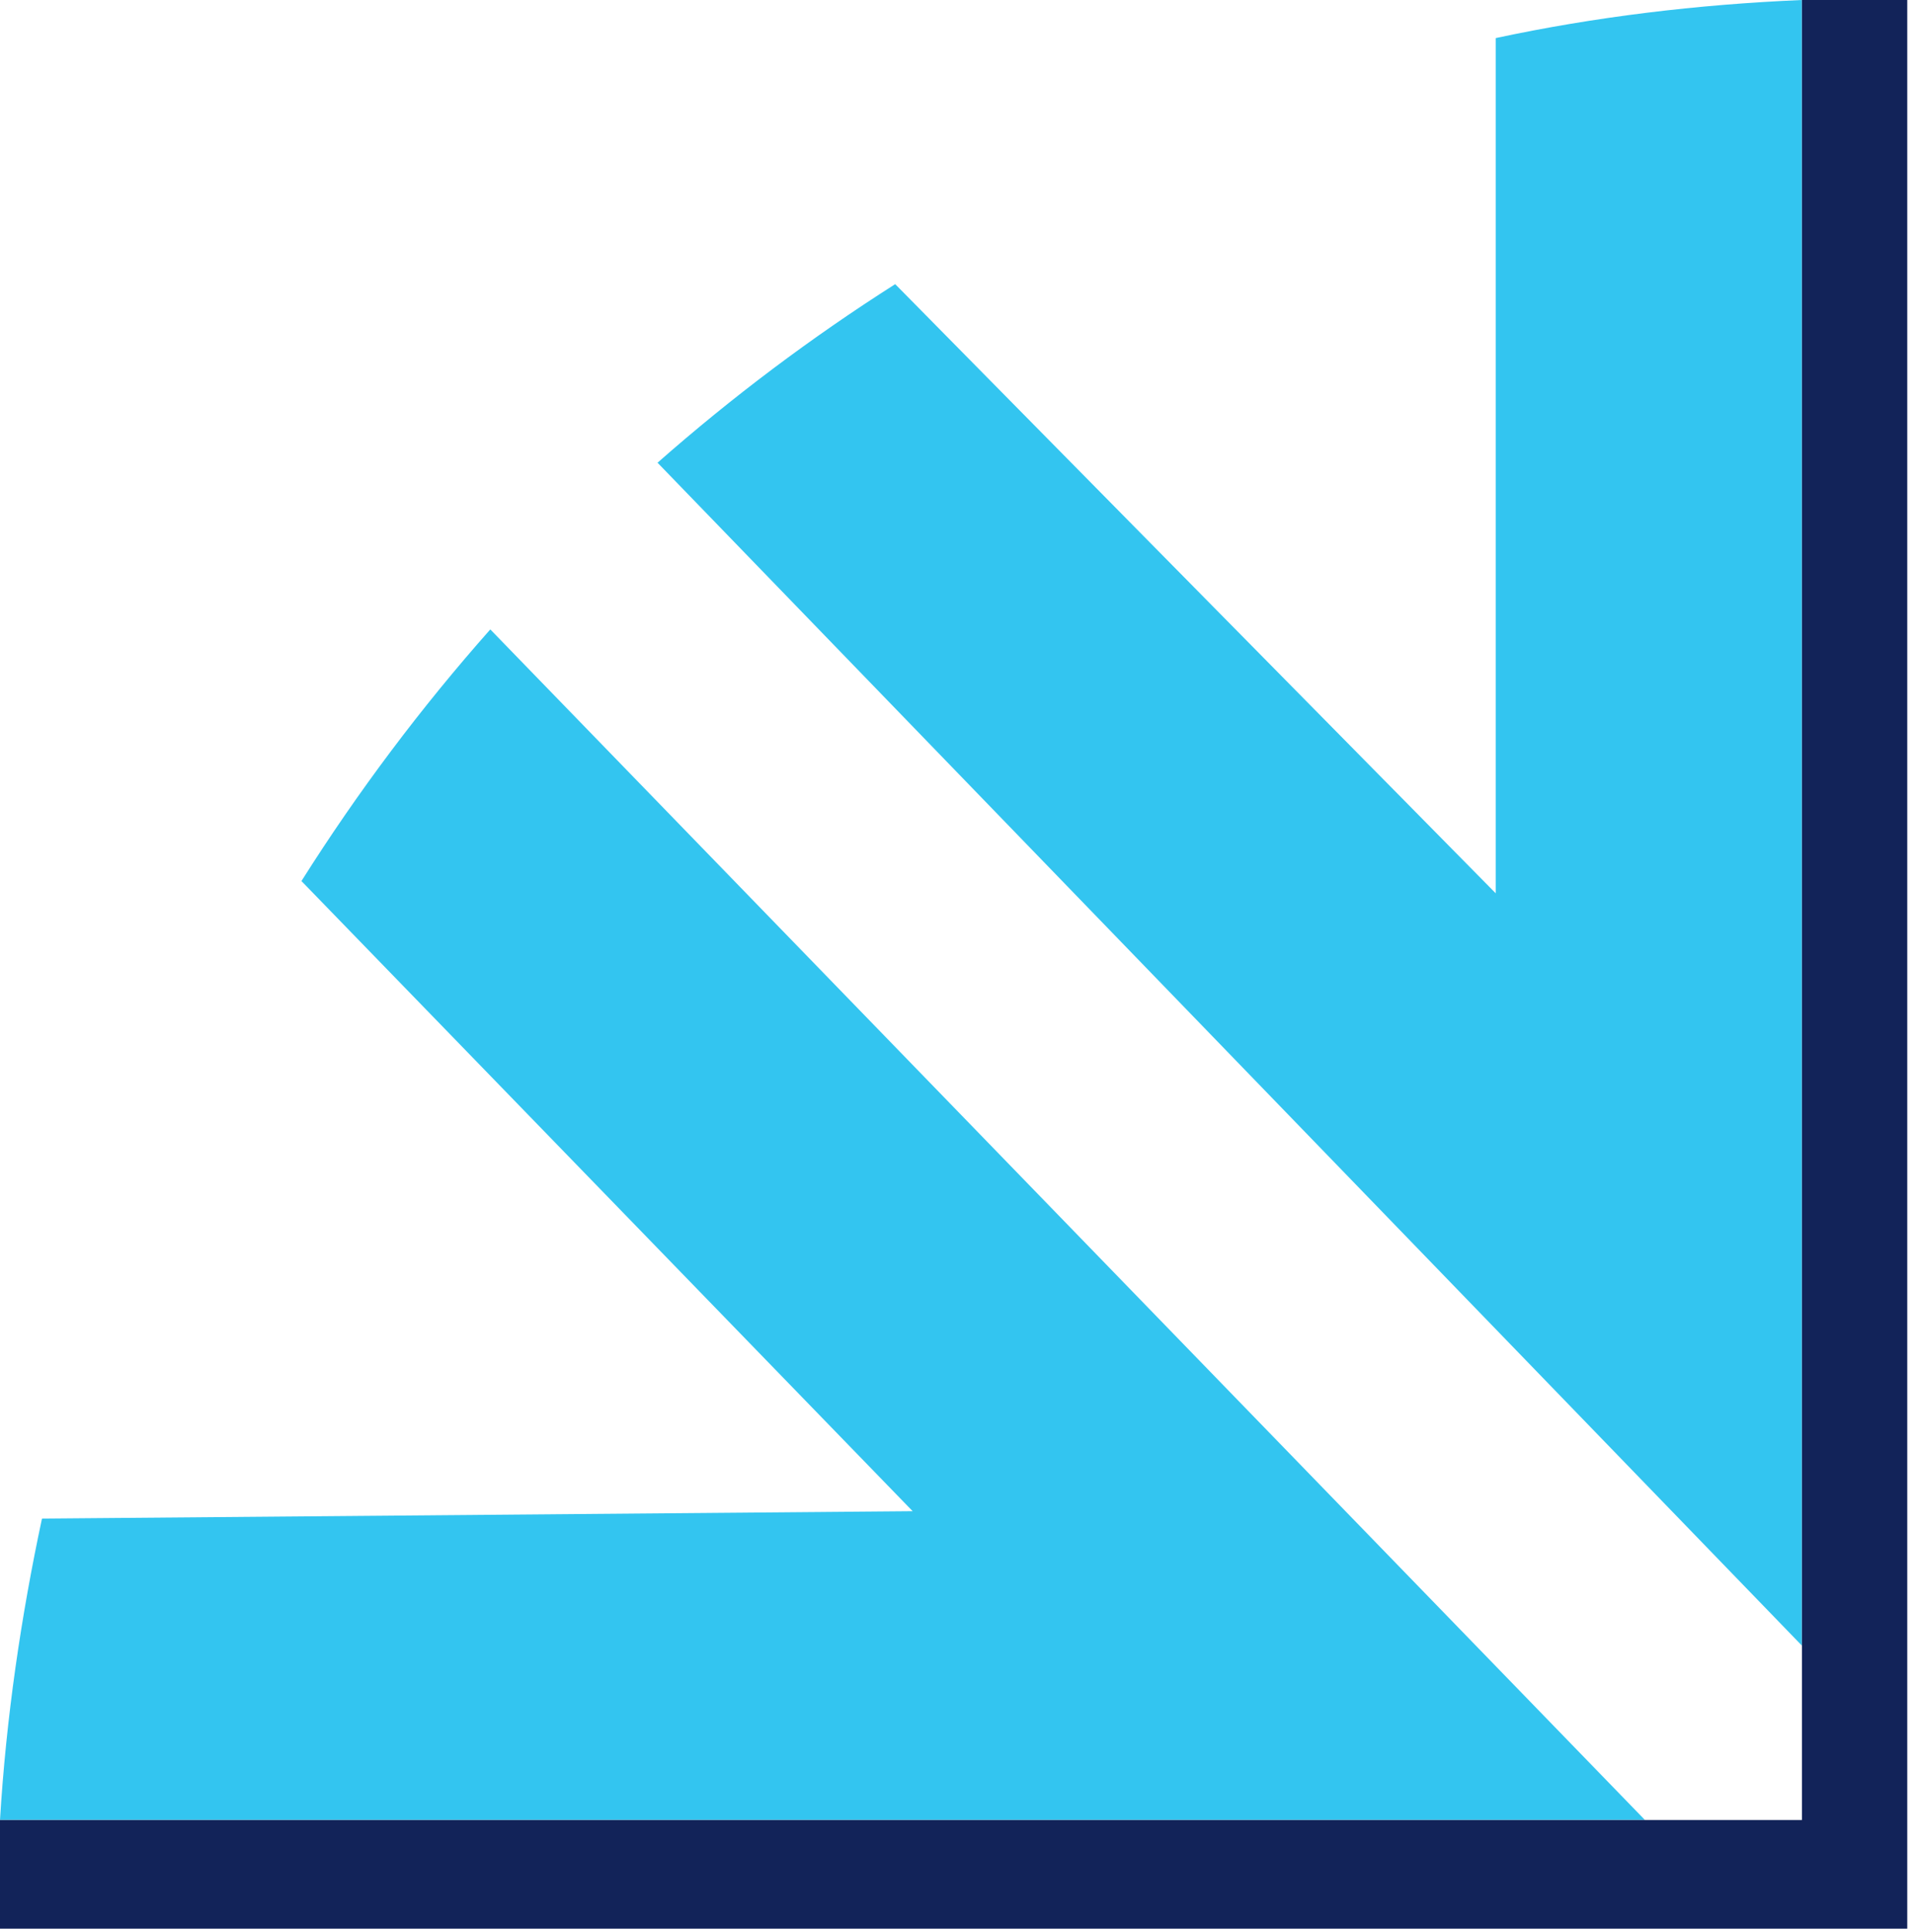
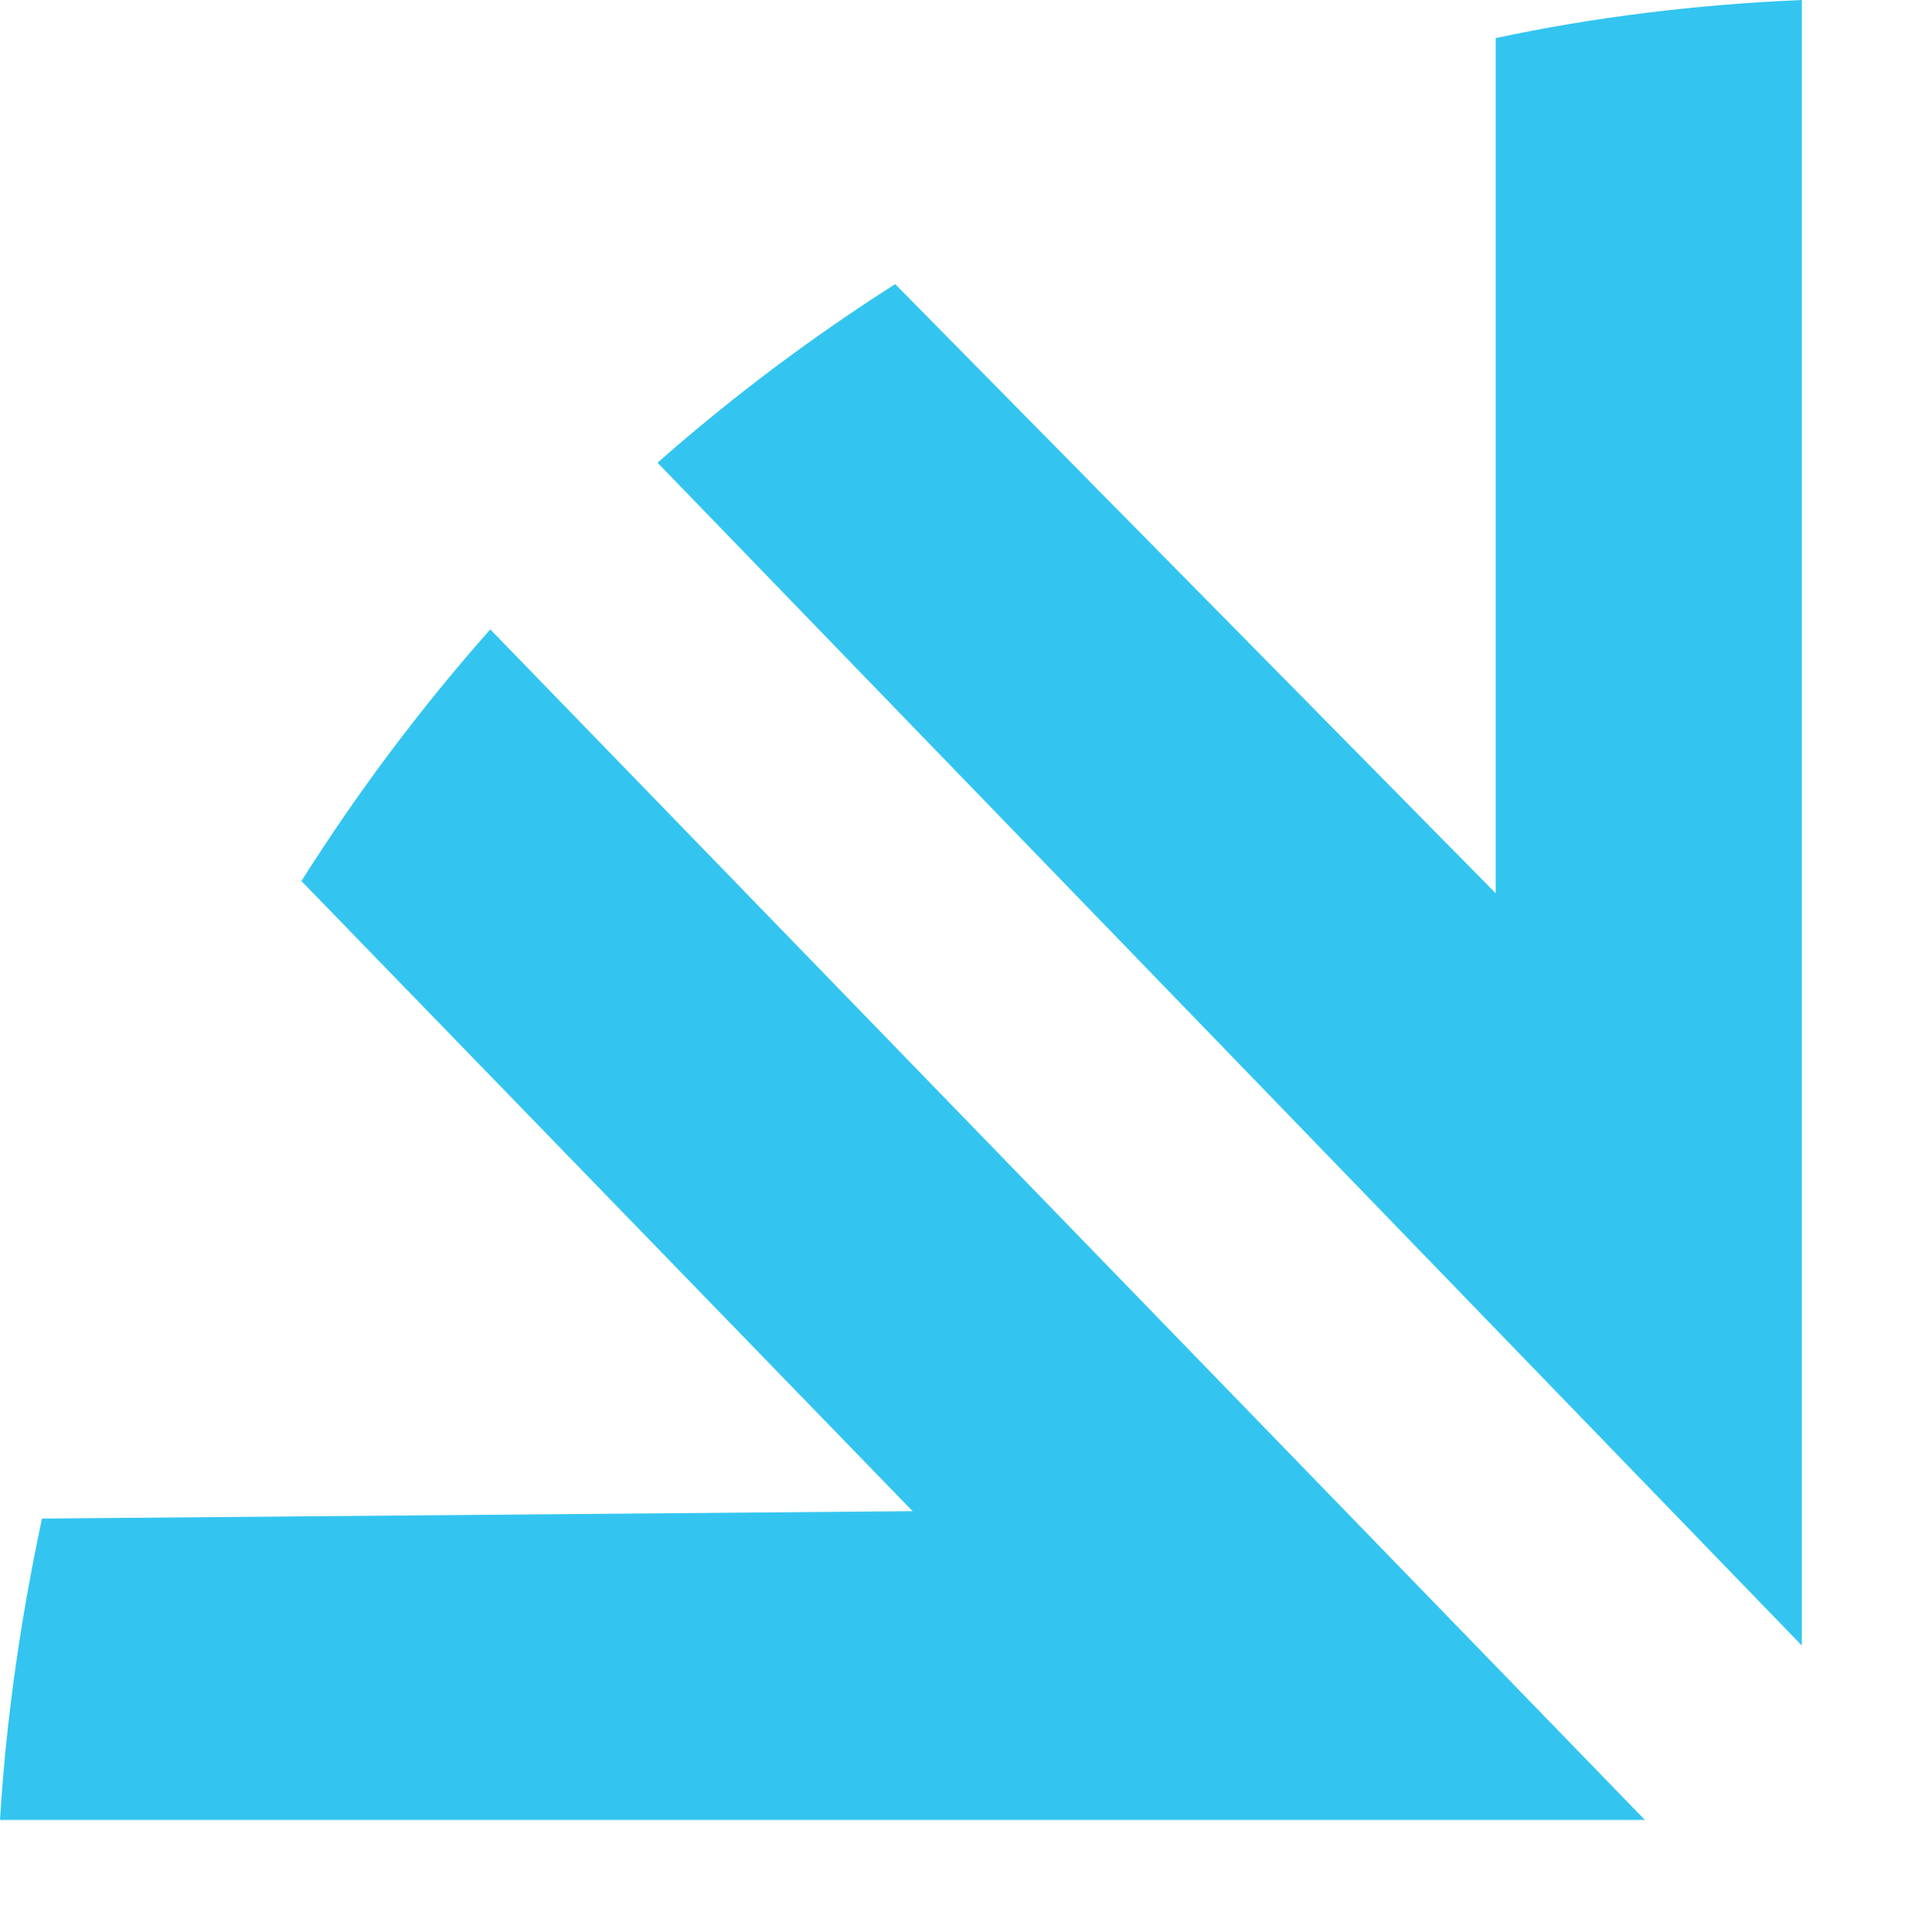
<svg xmlns="http://www.w3.org/2000/svg" viewBox="0 0 211 213" fill="none">
  <path d="M72.525 51.02C80.733 43.789 89.496 37.203 98.739 31.331L164.973 98.495V4.2C175.935 1.853 187.22 0.493 198.739 0V181.441L72.525 51.02Z" fill="#33C5F0" />
  <path d="M0 200.677C0.674 189.417 2.335 178.168 4.631 167.442L100.664 166.626L33.249 97.146C39.462 87.306 46.429 78.031 54.079 69.4L181.426 200.667H0V200.677Z" fill="#33C5F0" />
-   <path d="M210.366 0H198.749V200.677H0V212.661H210.366V0Z" fill="#122359" />
</svg>